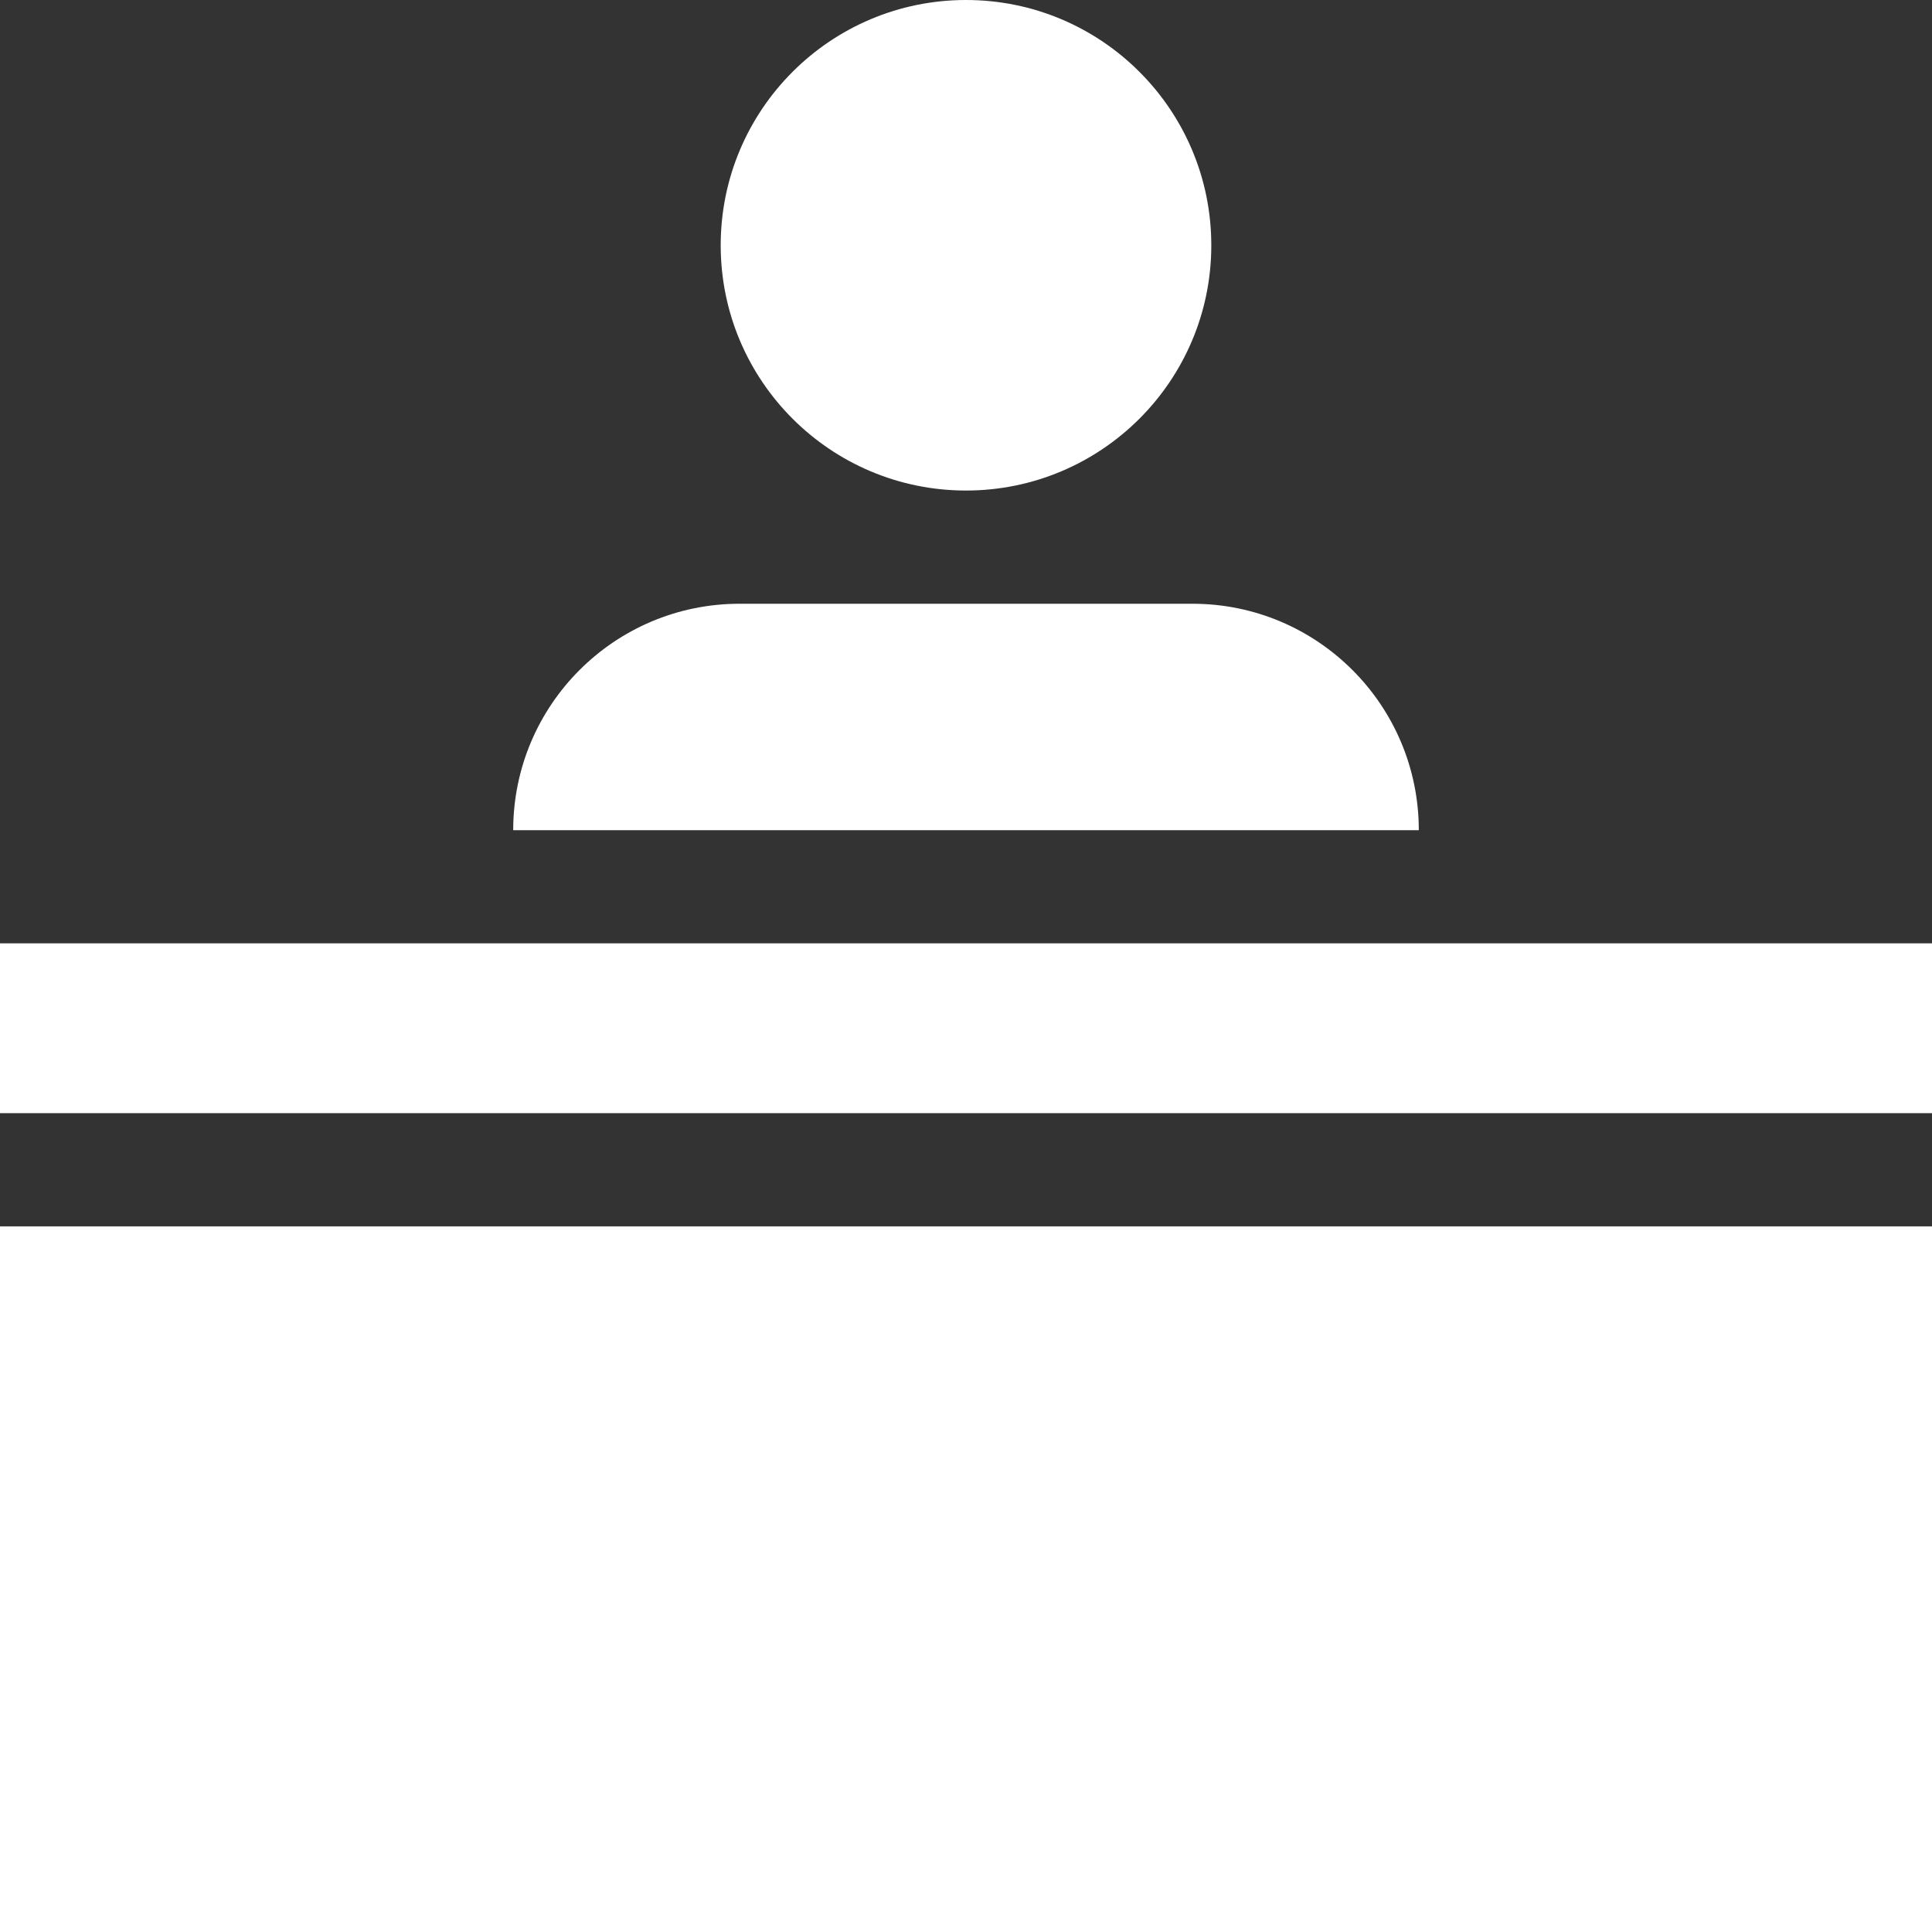
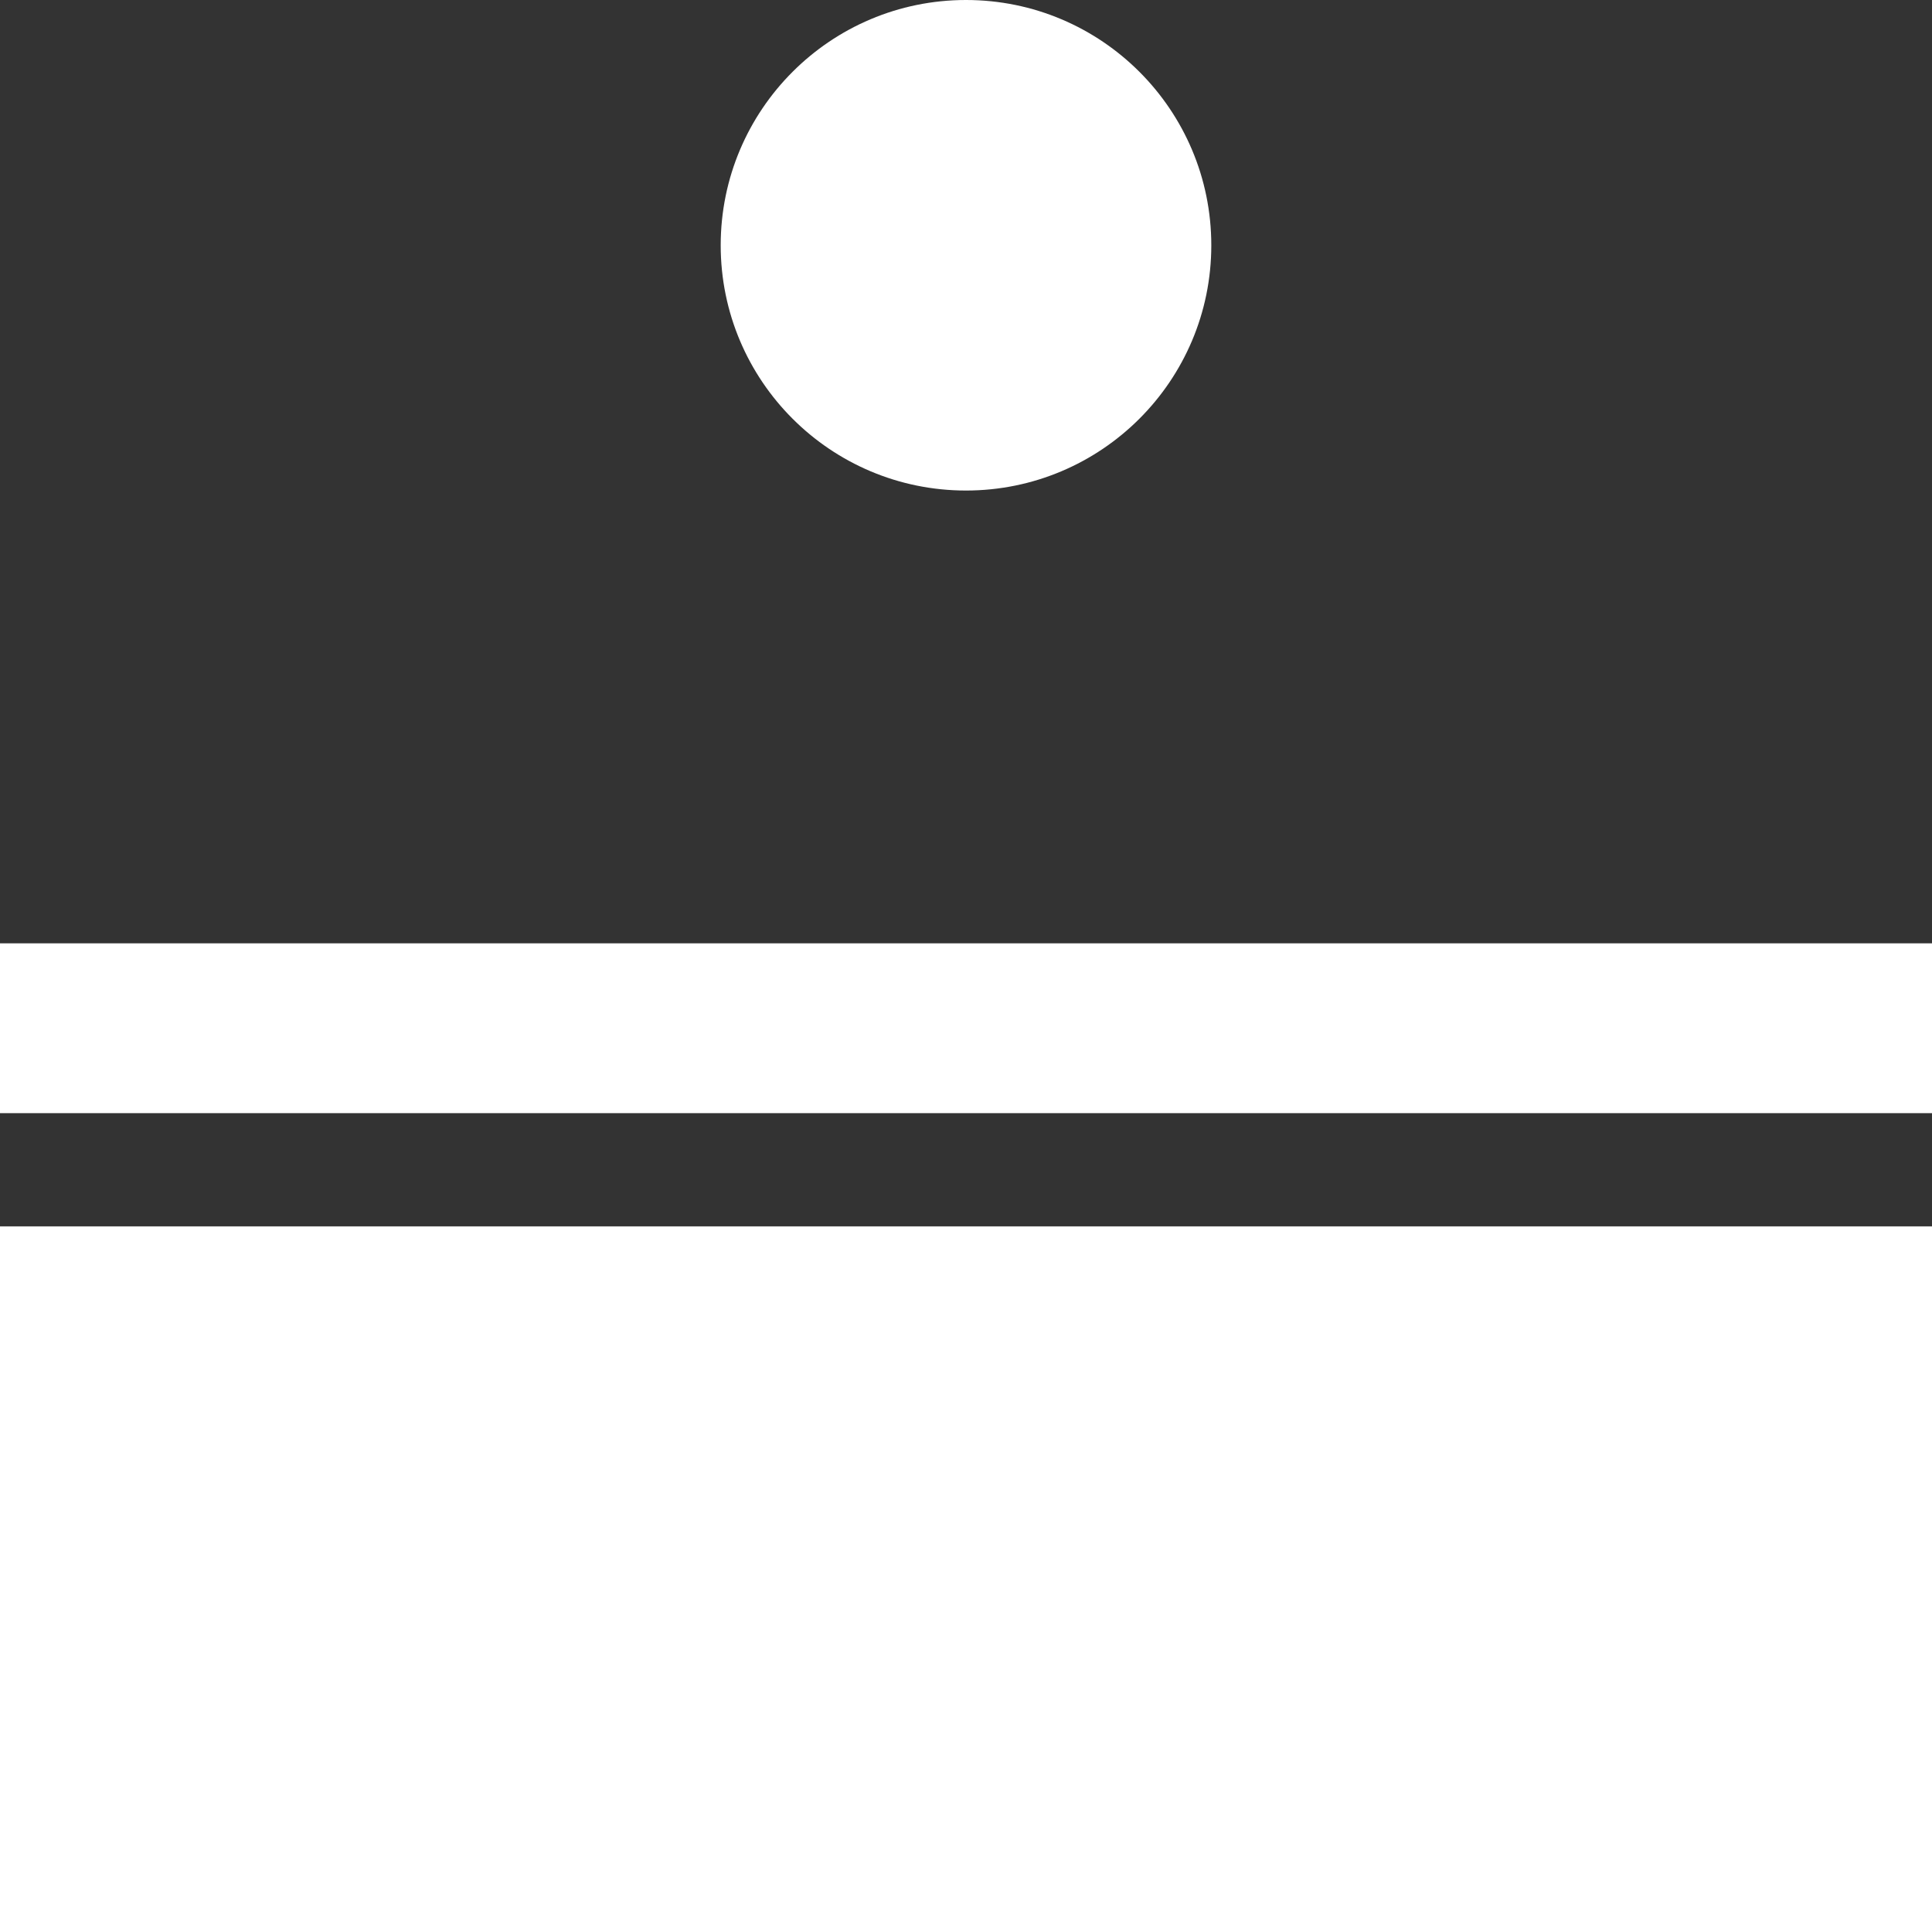
<svg xmlns="http://www.w3.org/2000/svg" width="30" height="30" viewBox="0 0 30 30" fill="none">
  <rect x="0" y="0" width="30" height="30" fill="#333333" stroke="none" />
  <g clip-path="url(#clip0_501_4789)">
    <path d="M0 19.043H30V30H0V19.043Z" fill="white" />
    <path d="M0 14.648H30V17.285H0V14.648Z" fill="white" />
-     <path d="M18.516 9.375H11.484C9.543 9.375 7.969 10.949 7.969 12.891H22.031C22.031 10.949 20.457 9.375 18.516 9.375Z" fill="white" />
    <path d="M18.809 3.809C18.809 5.912 17.103 7.617 15 7.617C12.897 7.617 11.191 5.912 11.191 3.809C11.191 1.705 12.897 0 15 0C17.103 0 18.809 1.705 18.809 3.809Z" fill="white" />
  </g>
  <defs>
    <clipPath id="clip0_501_4789">
      <rect width="30" height="30" fill="white" />
    </clipPath>
  </defs>
</svg>